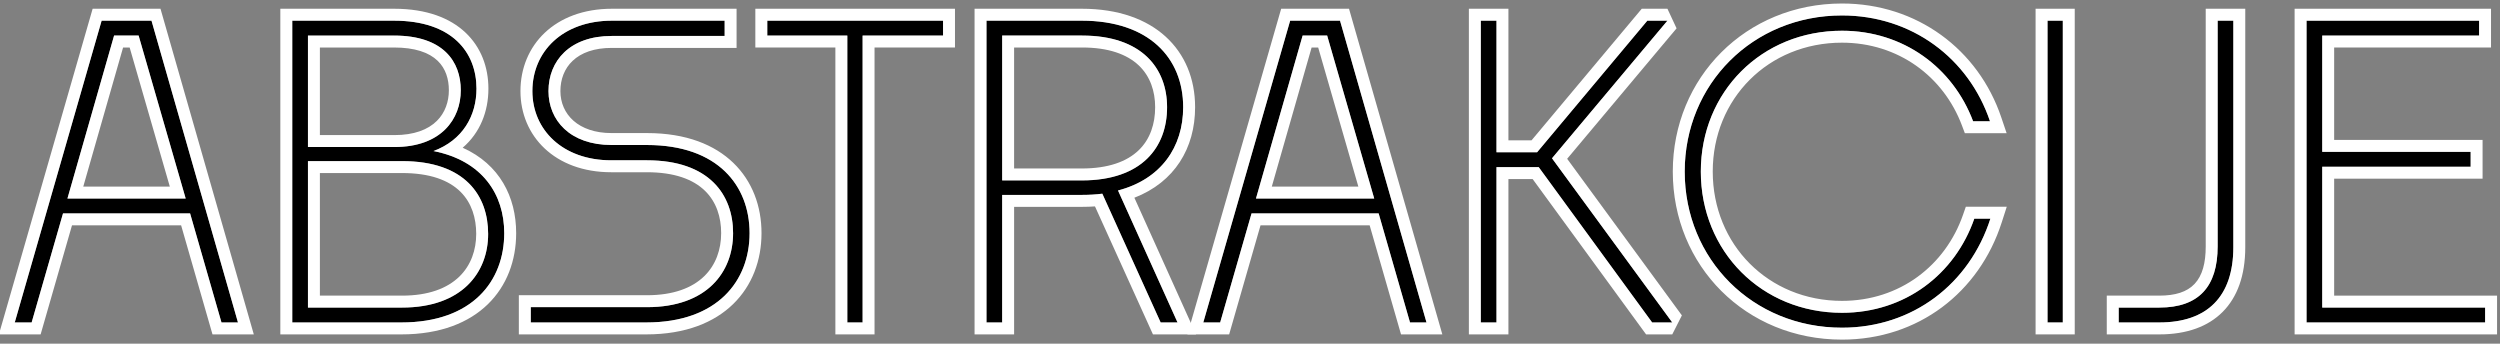
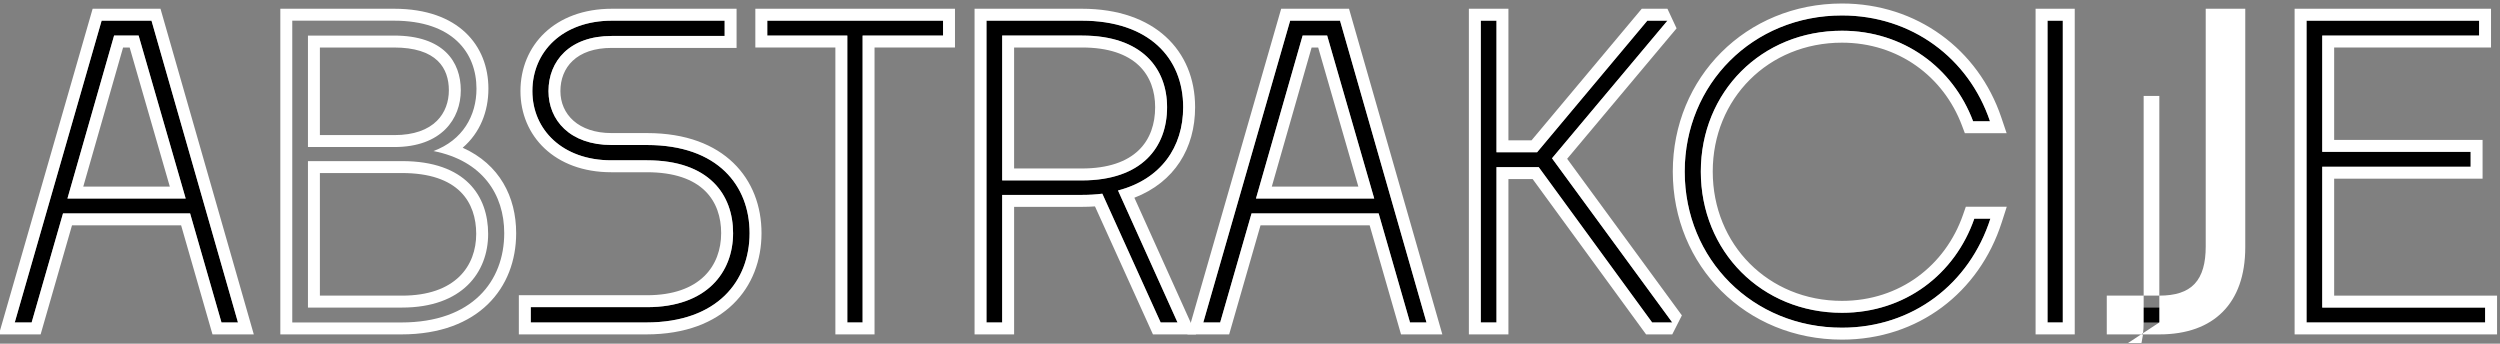
<svg xmlns="http://www.w3.org/2000/svg" clip-rule="evenodd" fill-rule="evenodd" stroke-linejoin="round" stroke-miterlimit="2" viewBox="0 0 2095 288">
  <rect x="0" y="0" width="2095" height="288" fill="#808080" stroke="none" />
  <clipPath id="a">
    <path clip-rule="evenodd" d="m0 0h2095v526h-2095z" />
  </clipPath>
  <g transform="matrix(1 0 0 .546 0 .213)">
    <path d="m0 0h2095v526h-2095z" fill="none" />
    <g clip-path="url(#a)">
      <g transform="matrix(.459 0 0 .841 -.456 52.15)">
        <path d="m405.345 526h30.107l-157.879-550.74h-91.056l-158.613 550.74h30.842l57.277-199.001h232.045zm-196.064-523.57h44.794l85.915 297.399h-215.89z" fill-rule="nonzero" />
        <path d="m384.409 532.026 4.536 15.759h75.415l-170.369-594.311h-123.87l-171.162 594.311h76.186l57.277-199.001h199.246s52.741 183.242 52.741 183.242zm20.936-6.026h30.107l-157.879-550.74h-91.056l-158.613 550.74h30.842l57.277-199.001h232.045zm-196.064-523.57h44.794l85.915 297.399h-215.89zm16.422 21.785h11.989s73.329 253.829 73.329 253.829h-158.02z" fill="#fff" />
-         <path d="m921.572 362.981c0-70.495-39.653-132.178-129.24-149.801 53.605-19.827 78.572-64.621 78.572-113.82 0-66.089-44.059-124.1-150.536-124.1h-185.783v550.74h199.001c129.975 0 187.986-75.635 187.986-163.019zm-201.204-360.551c90.322 0 121.897 47.73 121.897 99.867s-35.247 103.539-121.162 103.539h-157.879v-203.406zm14.687 229.108c116.022 0 157.144 63.885 157.144 132.912 0 69.76-46.996 134.38-157.144 134.38h-171.831v-267.292z" fill-rule="nonzero" />
        <path d="m943.357 362.981c0-66.041-30.197-125.585-97.647-155.854 31.83-27.316 46.979-66.194 46.979-107.767 0-39.155-13.416-75.767-42.238-102.74-27.534-25.768-69.819-43.146-130.083-43.146h-207.568v594.311h220.786c72.03 0 123.821-21.825 157.903-54.889 34.996-33.952 51.868-80.189 51.868-129.915zm-21.785 0c0-70.495-39.653-132.178-129.24-149.801 53.605-19.827 78.572-64.621 78.572-113.82 0-66.089-44.059-124.1-150.536-124.1h-185.783v550.74h199.001c129.975 0 187.986-75.635 187.986-163.019zm-186.517-131.443c116.022 0 157.144 63.885 157.144 132.912 0 69.76-46.996 134.38-157.144 134.38h-171.831v-267.292zm0 21.785c50.547 0 85.139 12.813 106.733 34.247 20.584 20.431 28.626 48.215 28.626 76.88 0 29.006-9.468 57.064-30.688 77.75-22.218 21.658-56.72 34.845-104.671 34.845h-150.046v-223.722zm-14.687-250.893c90.322 0 121.897 47.73 121.897 99.867s-35.247 103.539-121.162 103.539h-157.879v-203.406zm0 21.785c37.8 0 63.661 8.857 79.718 24.299 14.797 14.231 20.394 33.677 20.394 53.783 0 20.374-6.629 40.707-21.909 55.844-16.258 16.105-41.747 25.91-77.468 25.91h-136.094v-159.836z" fill="#fff" />
        <path d="m1180.79 526c130.71 0 188.72-76.369 188.72-163.019 0-85.916-57.28-160.816-187.25-160.816h-64.62c-76.37 0-115.29-45.528-115.29-98.399 0-55.074 38.92-100.602 115.29-100.602h206.34v-27.904h-205.61c-90.32 0-145.395 56.542-145.395 128.506 0 70.495 55.075 126.303 143.925 126.303h65.36c113.82 0 157.14 63.151 157.14 132.912 0 71.229-47.73 135.115-157.14 135.115h-212.223v27.904z" fill-rule="nonzero" />
        <path d="m1180.79 547.785c72.4 0 124.37-22.014 158.54-55.165 35.11-34.064 51.96-80.32 51.96-129.639 0-48.995-16.69-94.706-51.55-128.311-33.87-32.656-85.46-54.291-157.48-54.291h-64.62c-60.91 0-93.51-34.447-93.51-76.613 0-21.355 7.26-40.976 22.21-55.141 15.87-15.041 39.85-23.676 71.3-23.676h228.13v-71.475h-227.4c-104.64 0-167.181 66.921-167.181 150.292 0 81.816 62.591 148.088 165.711 148.088h65.36c49.6 0 84.18 12.725 106.02 34.085 20.8 20.341 29.34 48.092 29.34 77.042 0 29.661-9.61 57.924-30.94 78.641-22.3 21.657-56.8 34.689-104.42 34.689h-234.008v71.474zm0-21.785c130.71 0 188.72-76.369 188.72-163.019 0-85.916-57.28-160.816-187.25-160.816h-64.62c-76.37 0-115.29-45.528-115.29-98.399 0-55.074 38.92-100.602 115.29-100.602h206.34v-27.904h-205.61c-90.32 0-145.395 56.542-145.395 128.506 0 70.495 55.075 126.303 143.925 126.303h65.36c113.82 0 157.14 63.151 157.14 132.912 0 71.229-47.73 135.115-157.14 135.115h-212.223v27.904z" fill="#fff" />
        <path d="m1575.85 526v-523.57h146.87v-27.17h-320.9v27.17h146.13v523.57z" fill-rule="nonzero" />
        <path d="m1526.16 547.785h71.48v-523.57h146.86v-70.741h-364.47v70.741h146.13zm49.69-21.785v-523.57h146.87v-27.17h-320.9v27.17h146.13v523.57z" fill="#fff" />
        <path d="m1976.79 293.22c13.22 0 24.97-.734 36.72-2.203l106.47 234.983h30.84l-108.68-240.857c78.58-20.561 118.97-79.307 118.97-152.004 0-90.322-63.16-157.879-185.05-157.879h-174.04v550.74h28.64v-232.78zm0-290.79c109.41 0 154.94 60.214 154.94 130.709 0 72.697-45.53 133.646-155.67 133.646h-145.4v-264.355z" fill-rule="nonzero" />
        <path d="m1976.79 315.006c8.2 0 15.86-.265 23.31-.793 0 0 105.84 233.572 105.84 233.572h78.61l-112.54-249.412c73.37-28.447 110.88-90.387 110.88-165.234 0-51.68-18.45-96.689-53.95-128.937-34.37-31.219-85.36-50.728-152.88-50.728h-195.82v594.311h72.21v-232.779zm0-21.786c13.22 0 24.97-.734 36.72-2.203l106.47 234.983h30.84l-108.68-240.857c78.58-20.561 118.97-79.307 118.97-152.004 0-90.322-63.16-157.879-185.05-157.879h-174.04v550.74h28.64v-232.78zm0-290.79c109.41 0 154.94 60.214 154.94 130.709 0 72.697-45.53 133.646-155.67 133.646h-145.4v-264.355zm0 21.785c47.63 0 81.66 12.133 103.48 32.909 20.7 19.72 29.68 46.89 29.68 76.015 0 30.226-8.98 58.197-29.9 78.425-21.88 21.166-56.07 33.436-103.99 33.436h-123.61v-220.785z" fill="#fff" />
        <path d="m2575.26 526h30.11l-157.88-550.74h-91.06l-158.61 550.74h30.84l57.28-199.001h232.05zm-196.06-523.57h44.79l85.92 297.399h-215.89z" fill-rule="nonzero" />
        <path d="m2554.33 532.026 4.53 15.759h75.42l-170.37-594.311h-123.87l-171.16 594.311h76.18l57.28-199.001h199.25s52.74 183.242 52.74 183.242zm20.93-6.026h30.11l-157.88-550.74h-91.06l-158.61 550.74h30.84l57.28-199.001h232.05zm-196.06-523.57h44.79l85.92 297.399h-215.89zm16.42 21.785h11.99s73.33 253.829 73.33 253.829h-158.02z" fill="#fff" />
        <path d="m3017.32 526h36.72l-219.56-299.603 210.75-251.137h-36.72l-201.2 240.122h-74.17v-240.122h-28.64v550.74h28.64v-283.448h77.1z" fill-rule="nonzero" />
        <path d="m2999.73 538.851 6.53 8.934h47.78l17.57-34.662s-166.35-226.99-209.46-285.816c0 0 199.76-238.043 199.76-238.043l-16.68-35.79h-46.89l-201.2 240.123h-42.21v-240.123h-72.21v594.311h72.21v-283.447h44.25s200.55 274.513 200.55 274.513zm17.59-12.851h36.72l-219.56-299.603 210.75-251.137h-36.72l-201.2 240.122h-74.17v-240.122h-28.64v550.74h28.64v-283.448h77.1z" fill="#fff" />
        <path d="m3634.89 336.545h-29.38c-35.24 101.337-126.3 171.831-241.59 171.831-146.86 0-257.74-112.351-257.74-257.746 0-145.396 110.88-257.012 257.74-257.012 112.35 0 202.67 67.557 239.39 165.222h30.84c-38.92-115.288-143.19-193.126-270.23-193.126-163.02 0-287.12 125.568-287.12 284.916 0 160.082 124.1 284.916 287.12 284.916 129.24 0 232.78-80.041 270.97-199.001z" fill-rule="nonzero" />
        <path d="m3655.63 343.204 9.13-28.444h-74.73l-5.09 14.628c-32.25 92.707-115.55 157.203-221.02 157.203-134.45 0-235.96-102.855-235.96-235.961 0-133.089 101.53-235.227 235.96-235.227 102.77 0 185.41 61.766 219 151.103l5.31 14.119h76.27l-9.71-28.753c-41.89-124.108-154.11-207.944-290.87-207.944-175.43 0-308.9 135.217-308.9 306.702 0 172.275 133.47 306.701 308.9 306.701 139.11 0 250.61-86.083 291.71-214.127zm-20.74-6.659h-29.38c-35.24 101.337-126.3 171.831-241.59 171.831-146.86 0-257.74-112.351-257.74-257.746 0-145.396 110.88-257.012 257.74-257.012 112.35 0 202.67 67.557 239.39 165.222h30.84c-38.92-115.288-143.19-193.126-270.23-193.126-163.02 0-287.12 125.568-287.12 284.916 0 160.082 124.1 284.916 287.12 284.916 129.24 0 232.78-80.041 270.97-199.001z" fill="#fff" />
        <path d="m3739.16-24.74h27.904v550.74h-27.904z" fill-rule="nonzero" />
        <path d="m3717.37 547.785h71.48v-594.311h-71.48zm49.69-21.785v-550.74h-27.9v550.74z" fill="#fff" />
        <path d="m3943.3 526c87.38 0 135.11-46.997 135.11-137.318v-413.422h-28.63v411.953c0 73.432-34.52 111.617-106.48 111.617h-74.17v27.17z" fill-rule="nonzero" />
-         <path d="m3943.3 547.785c50.58 0 89.34-14.562 115.79-41.231 26.36-26.564 41.11-65.802 41.11-117.872v-435.208h-72.21v433.739c0 29.989-5.93 53.121-20.33 68.415-14.05 14.932-35.67 21.417-64.36 21.417h-95.95v70.74zm0-21.785c87.38 0 135.11-46.997 135.11-137.318v-413.422h-28.63v411.953c0 73.432-34.52 111.617-106.48 111.617h-74.17v27.17z" fill="#fff" />
+         <path d="m3943.3 547.785c50.58 0 89.34-14.562 115.79-41.231 26.36-26.564 41.11-65.802 41.11-117.872v-435.208h-72.21v433.739c0 29.989-5.93 53.121-20.33 68.415-14.05 14.932-35.67 21.417-64.36 21.417h-95.95v70.74zm0-21.785v-413.422h-28.63v411.953c0 73.432-34.52 111.617-106.48 111.617h-74.17v27.17z" fill="#fff" />
        <path d="m4538.1 498.83h-297.4v-257.012h270.96v-27.17h-270.96v-212.218h286.39v-27.17h-315.03v550.74h326.04z" fill-rule="nonzero" />
        <path d="m4559.89 498.83v-21.785h-297.41v-213.442h270.97v-70.74h-270.97v-168.648h286.39v-70.741h-358.59v594.311h369.61zm-21.79 0h-297.4v-257.012h270.96v-27.17h-270.96v-212.218h286.39v-27.17h-315.03v550.74h326.04z" fill="#fff" />
      </g>
    </g>
  </g>
</svg>